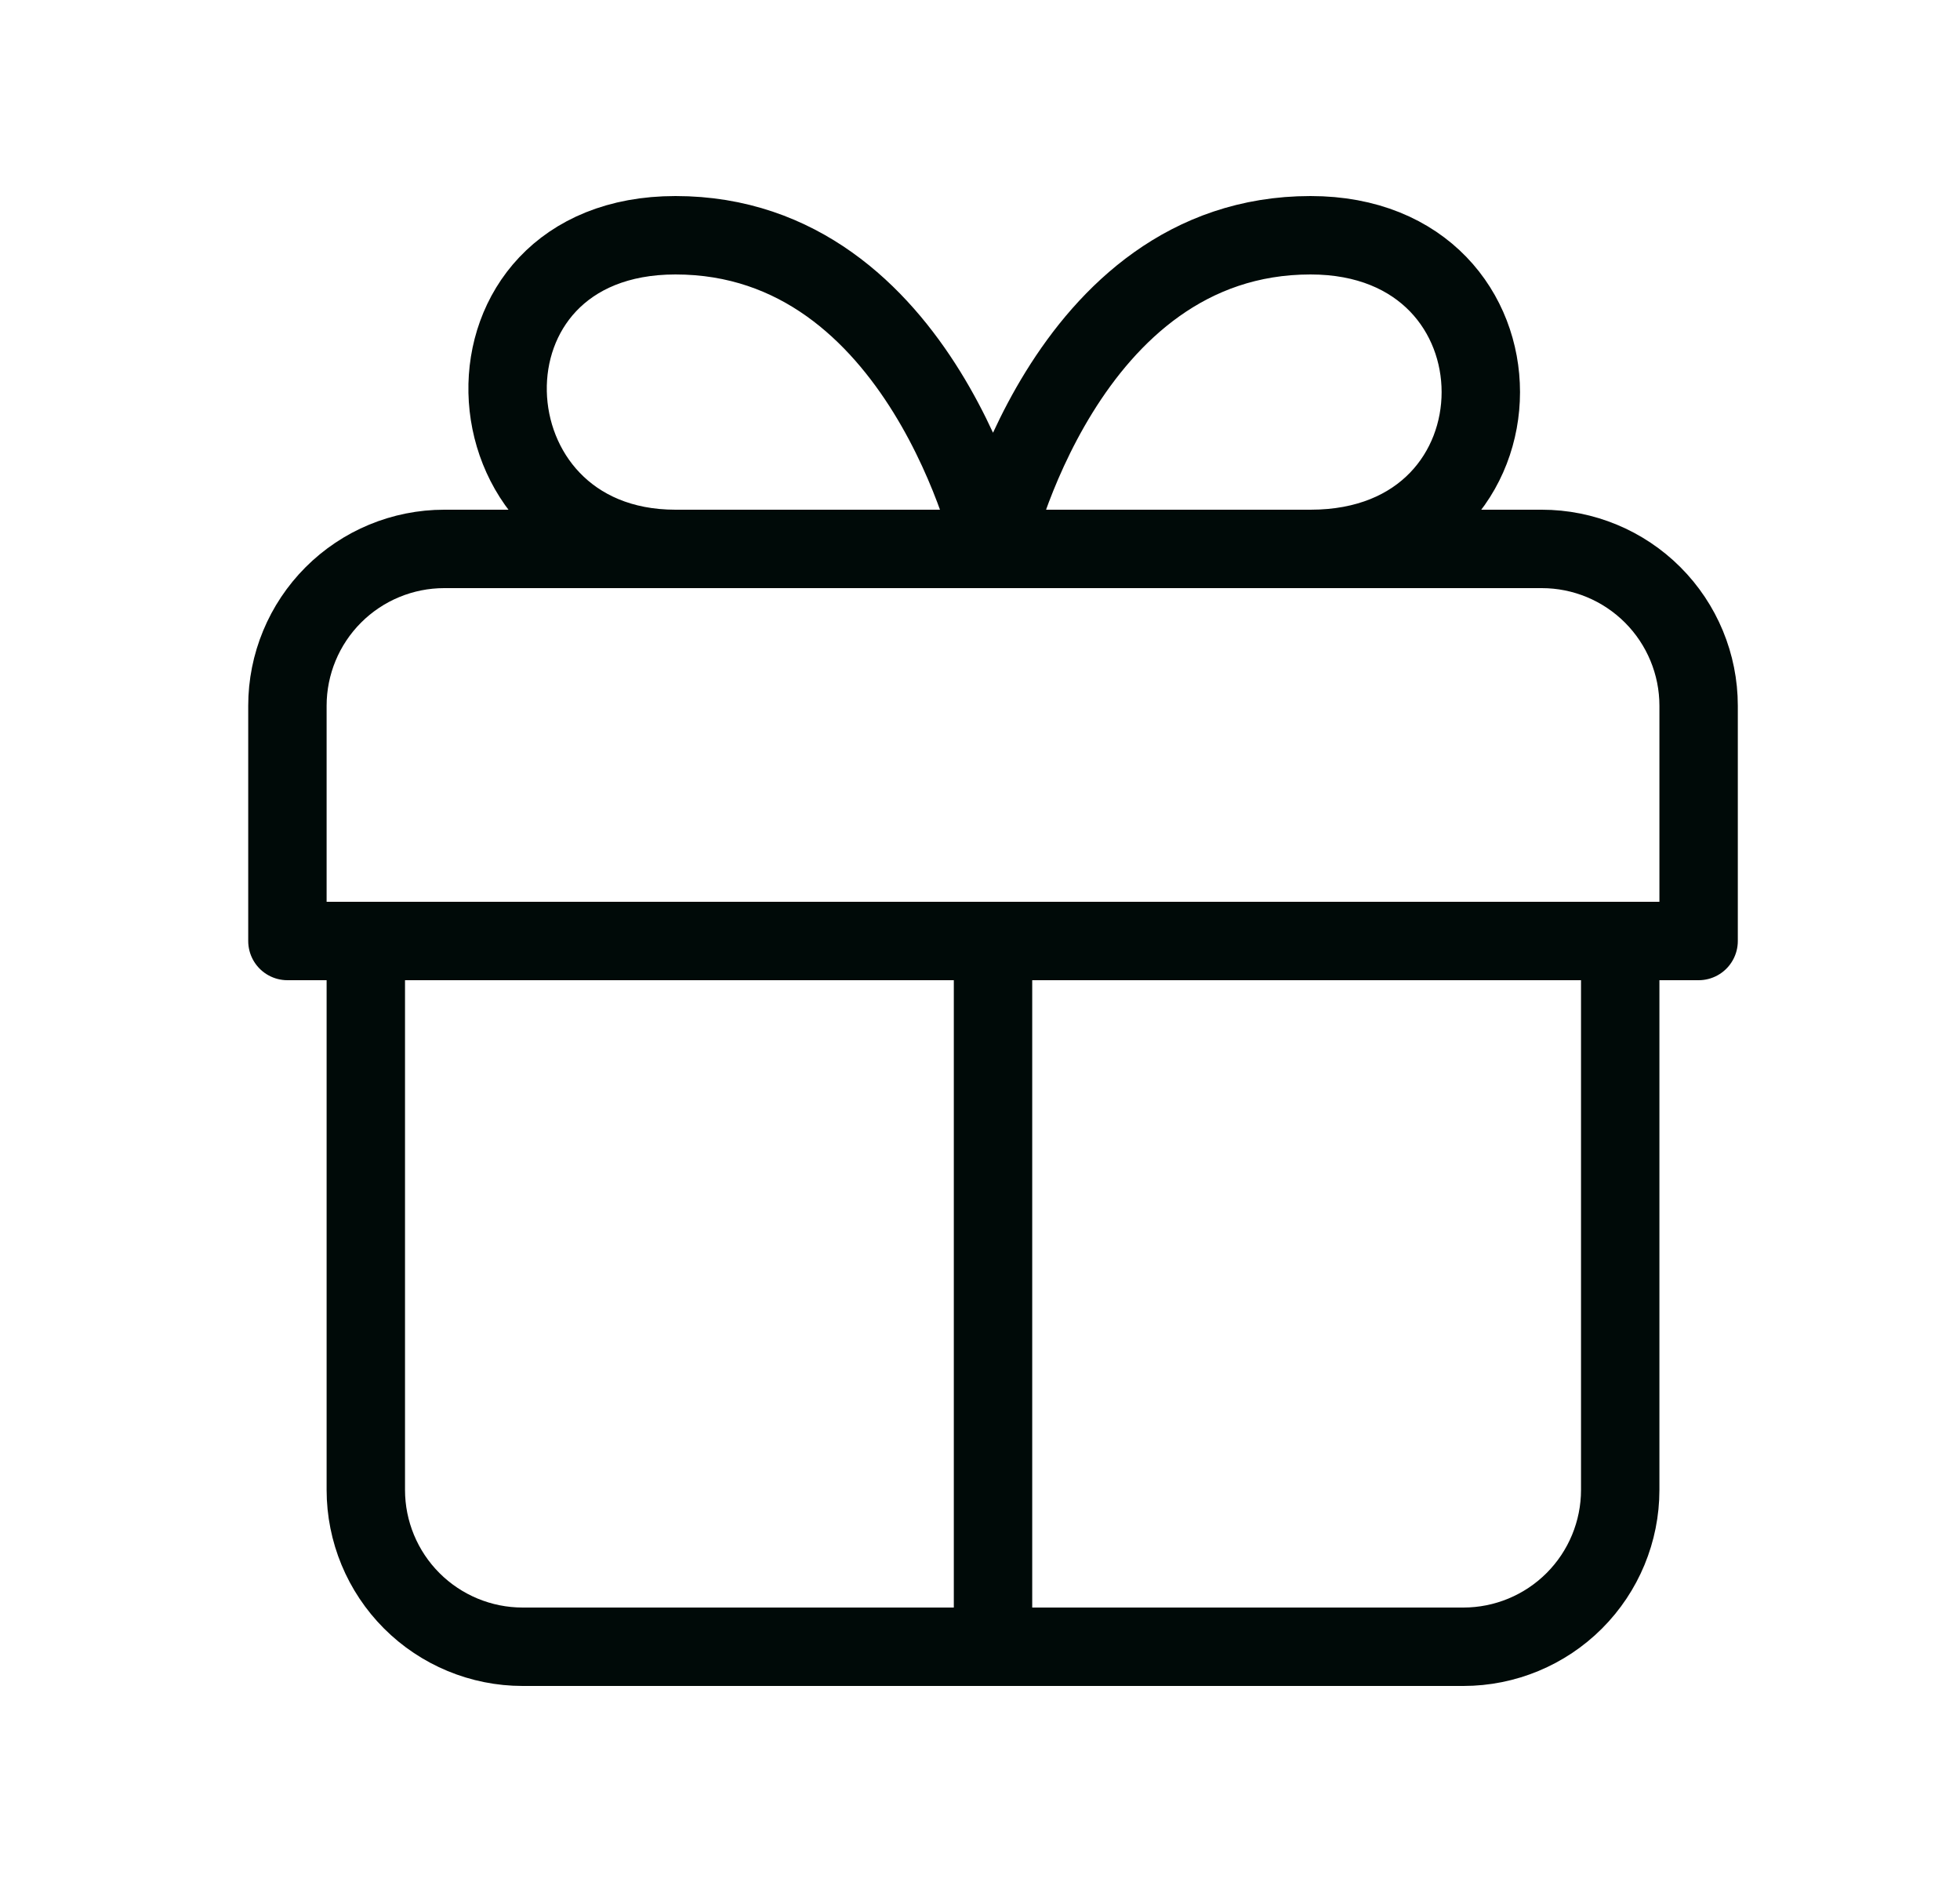
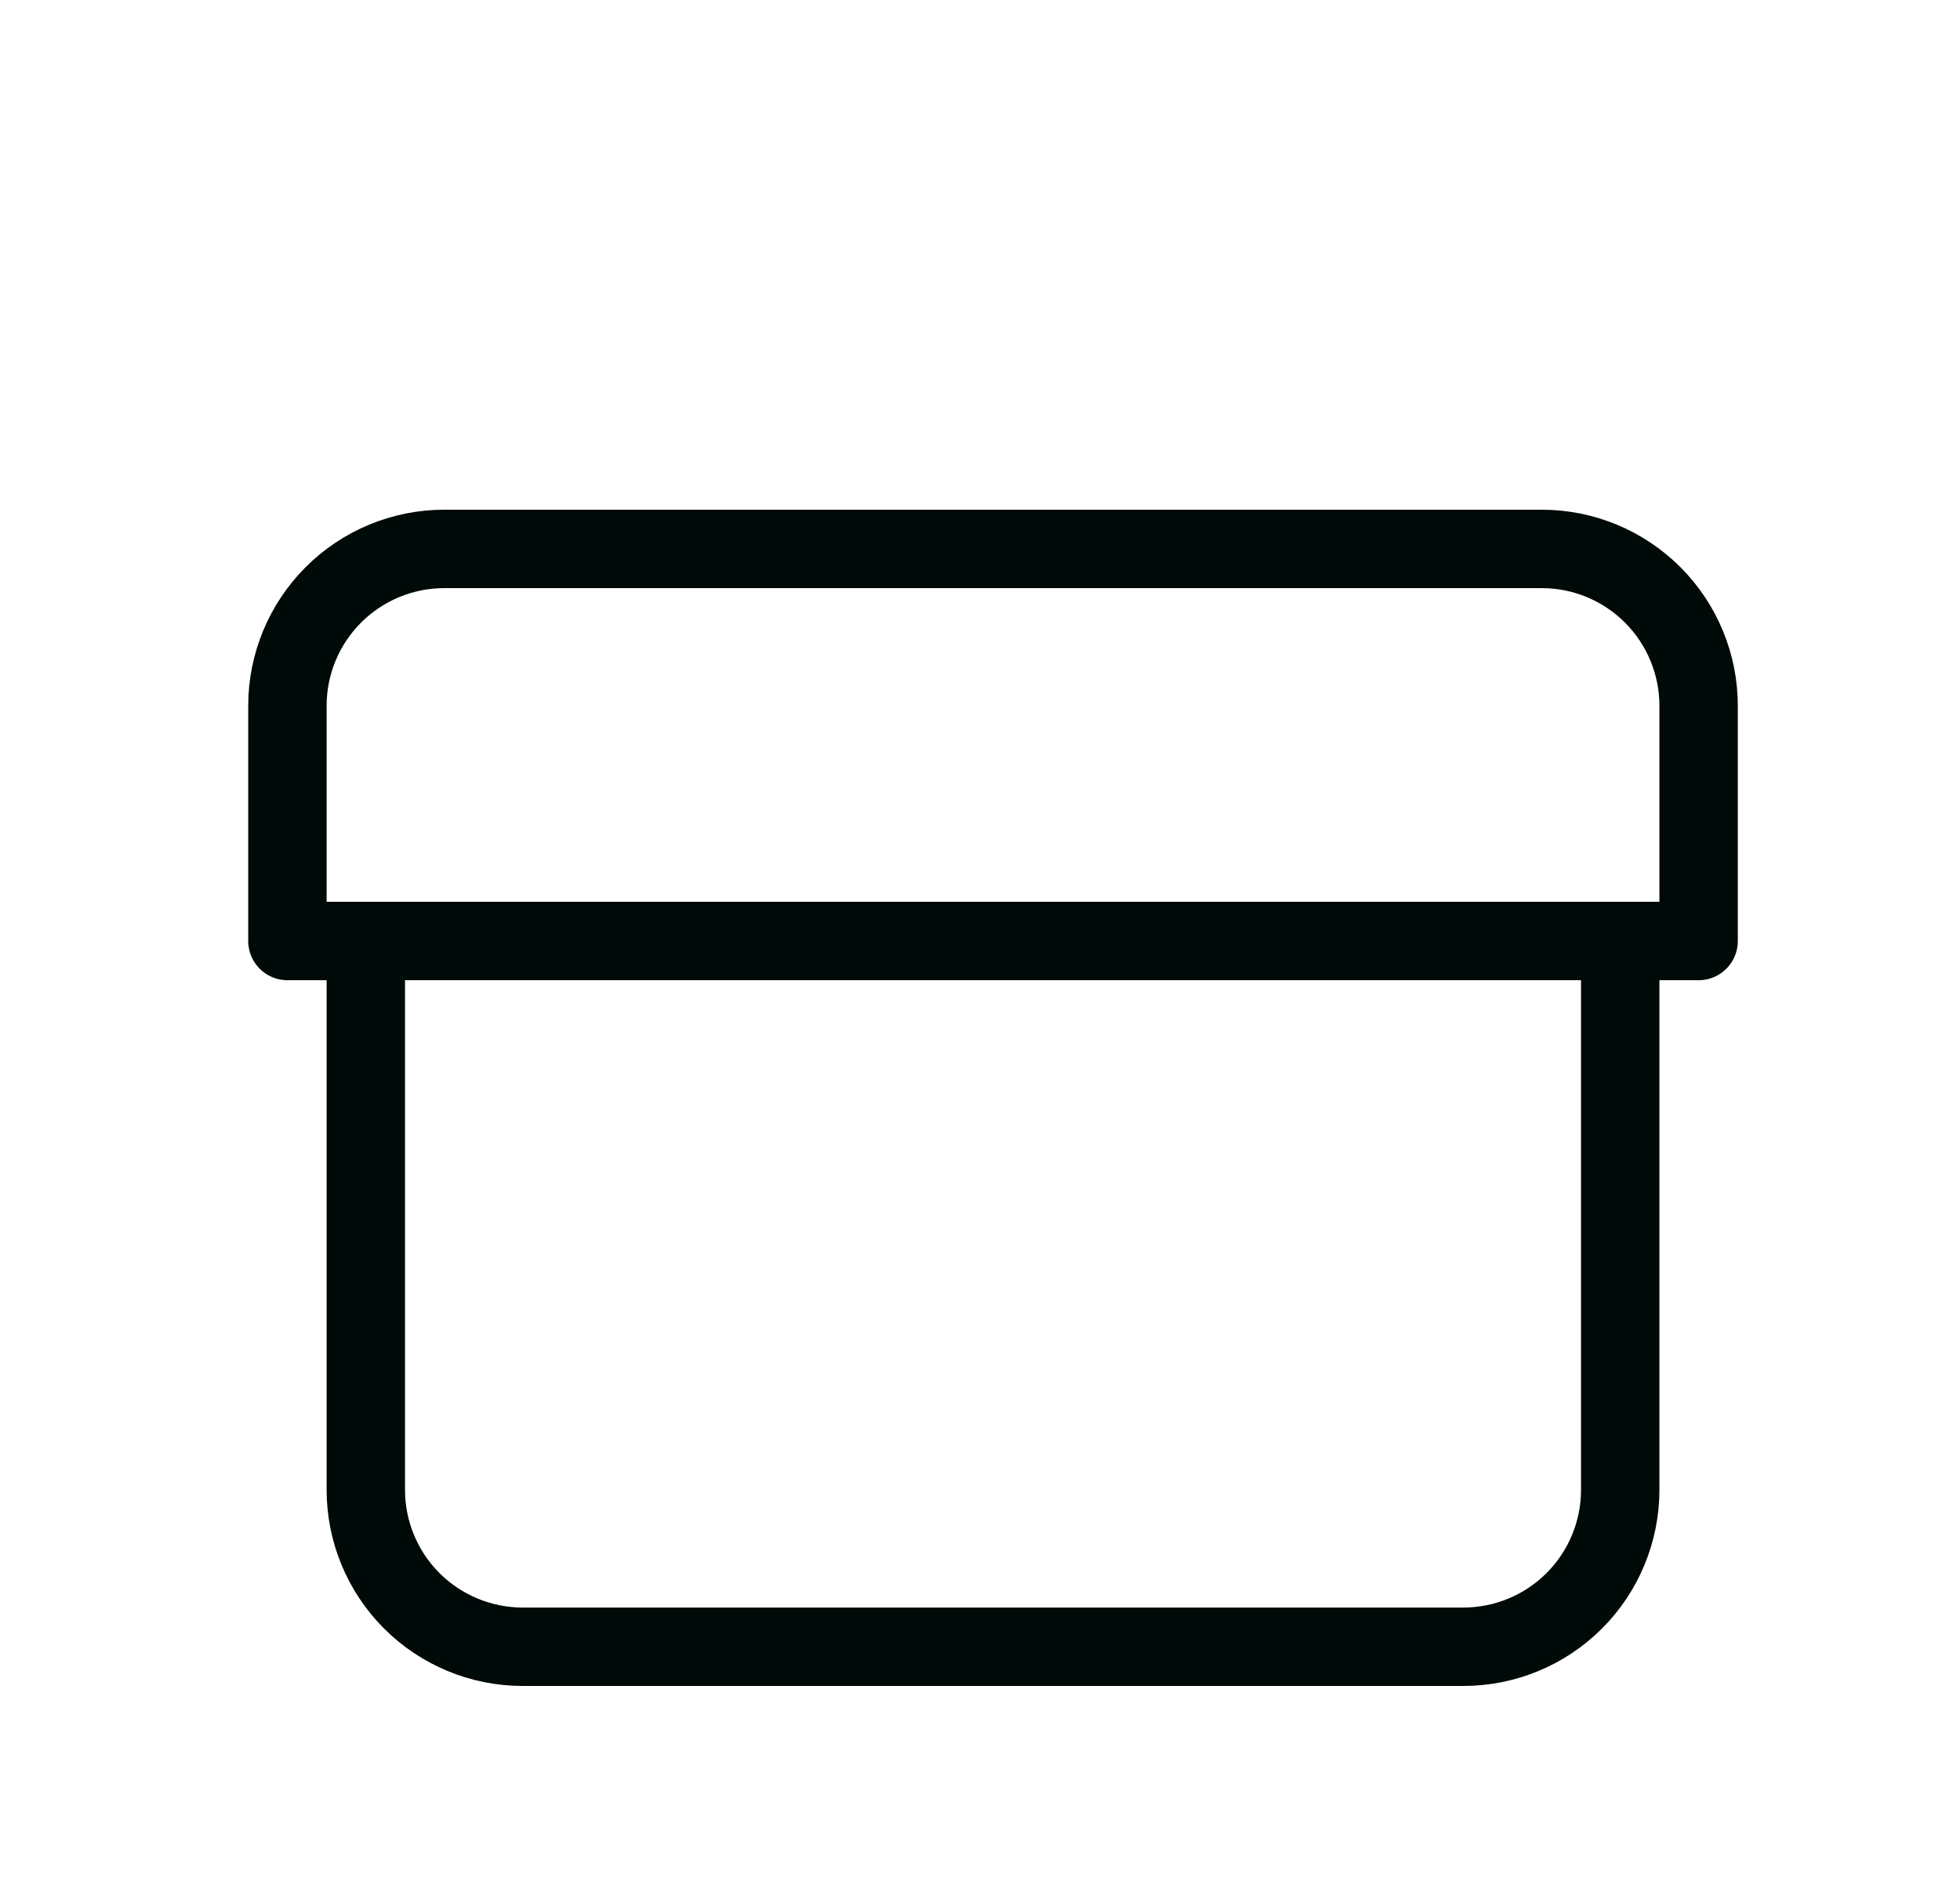
<svg xmlns="http://www.w3.org/2000/svg" width="25" height="24" viewBox="0 0 25 24" fill="none">
-   <path d="M12.666 21V12M12.666 7H8.616C5.846 7 5.676 3 8.616 3C11.766 3 12.666 7 12.666 7ZM12.666 7H16.716C19.612 7 19.612 3 16.716 3C13.566 3 12.666 7 12.666 7Z" stroke="#000A08" stroke-linecap="round" stroke-linejoin="round" />
  <path d="M20.666 12V19C20.666 19.53 20.455 20.039 20.08 20.414C19.705 20.789 19.196 21 18.666 21H6.666C6.136 21 5.627 20.789 5.252 20.414C4.877 20.039 4.666 19.53 4.666 19V12M21.666 12V9C21.666 8.47 21.455 7.961 21.08 7.586C20.705 7.211 20.196 7 19.666 7H5.666C5.136 7 4.627 7.211 4.252 7.586C3.877 7.961 3.666 8.47 3.666 9V12H21.666Z" stroke="#000A08" stroke-linecap="round" stroke-linejoin="round" />
</svg>